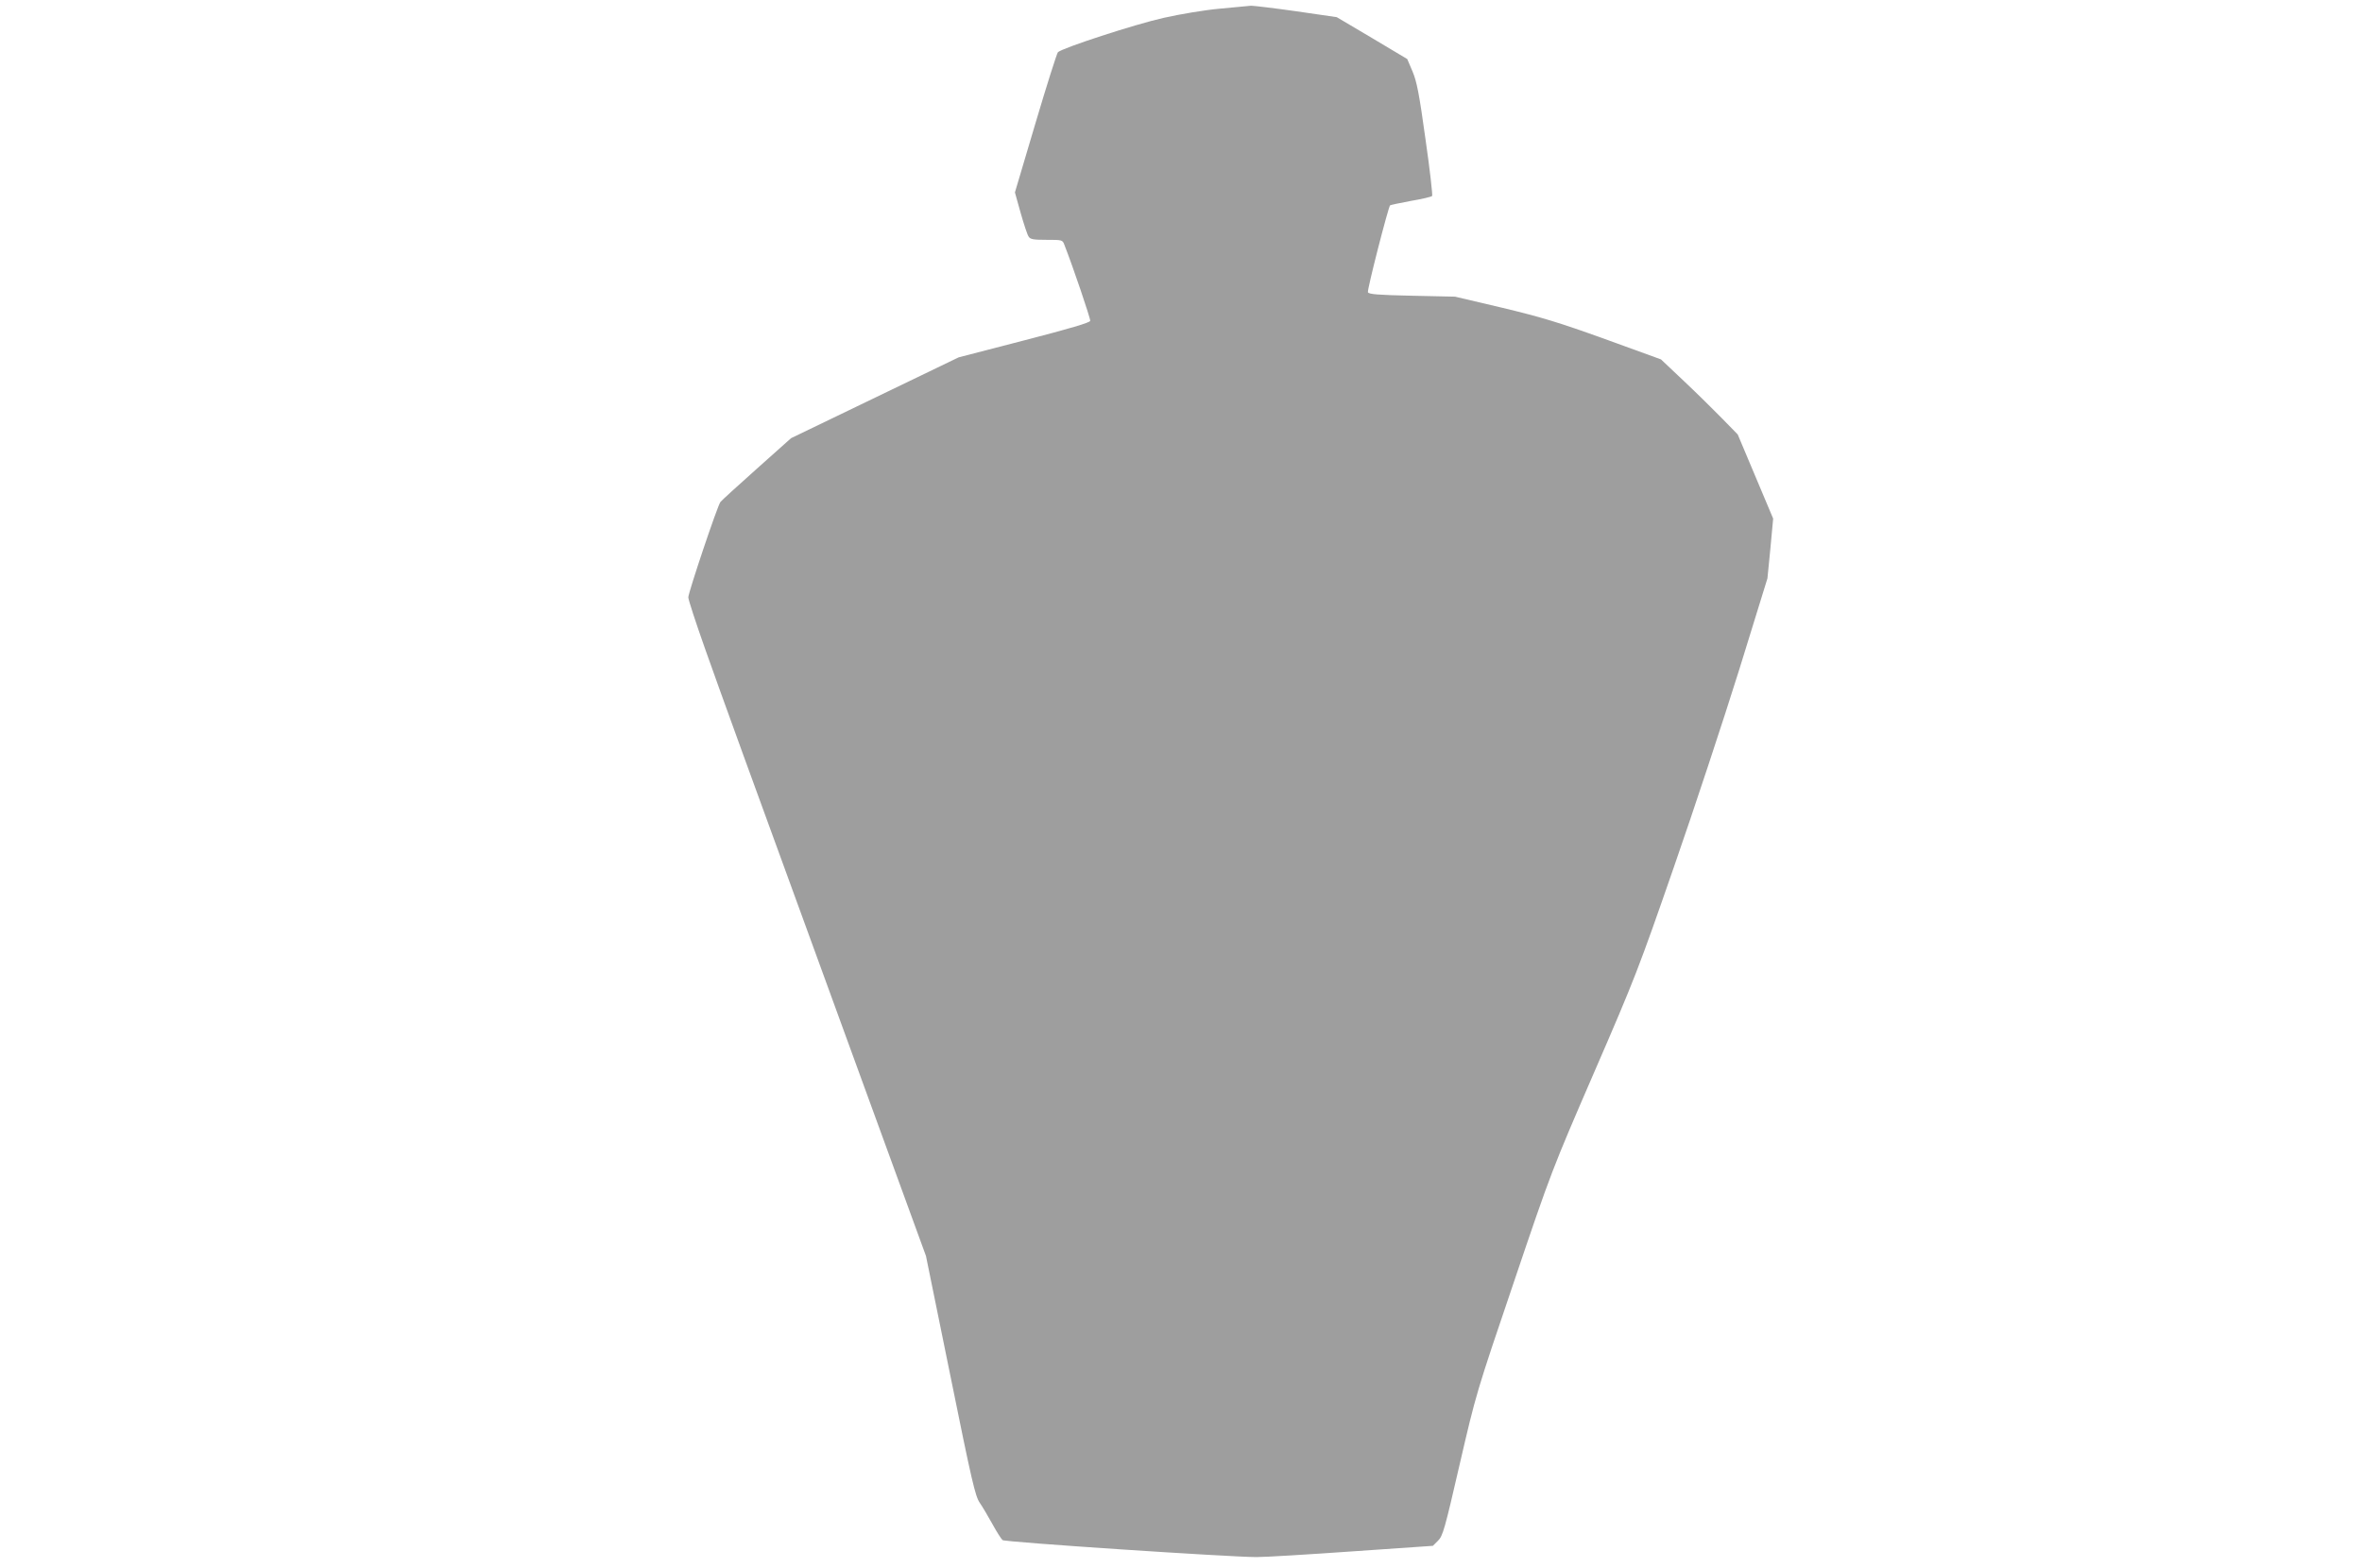
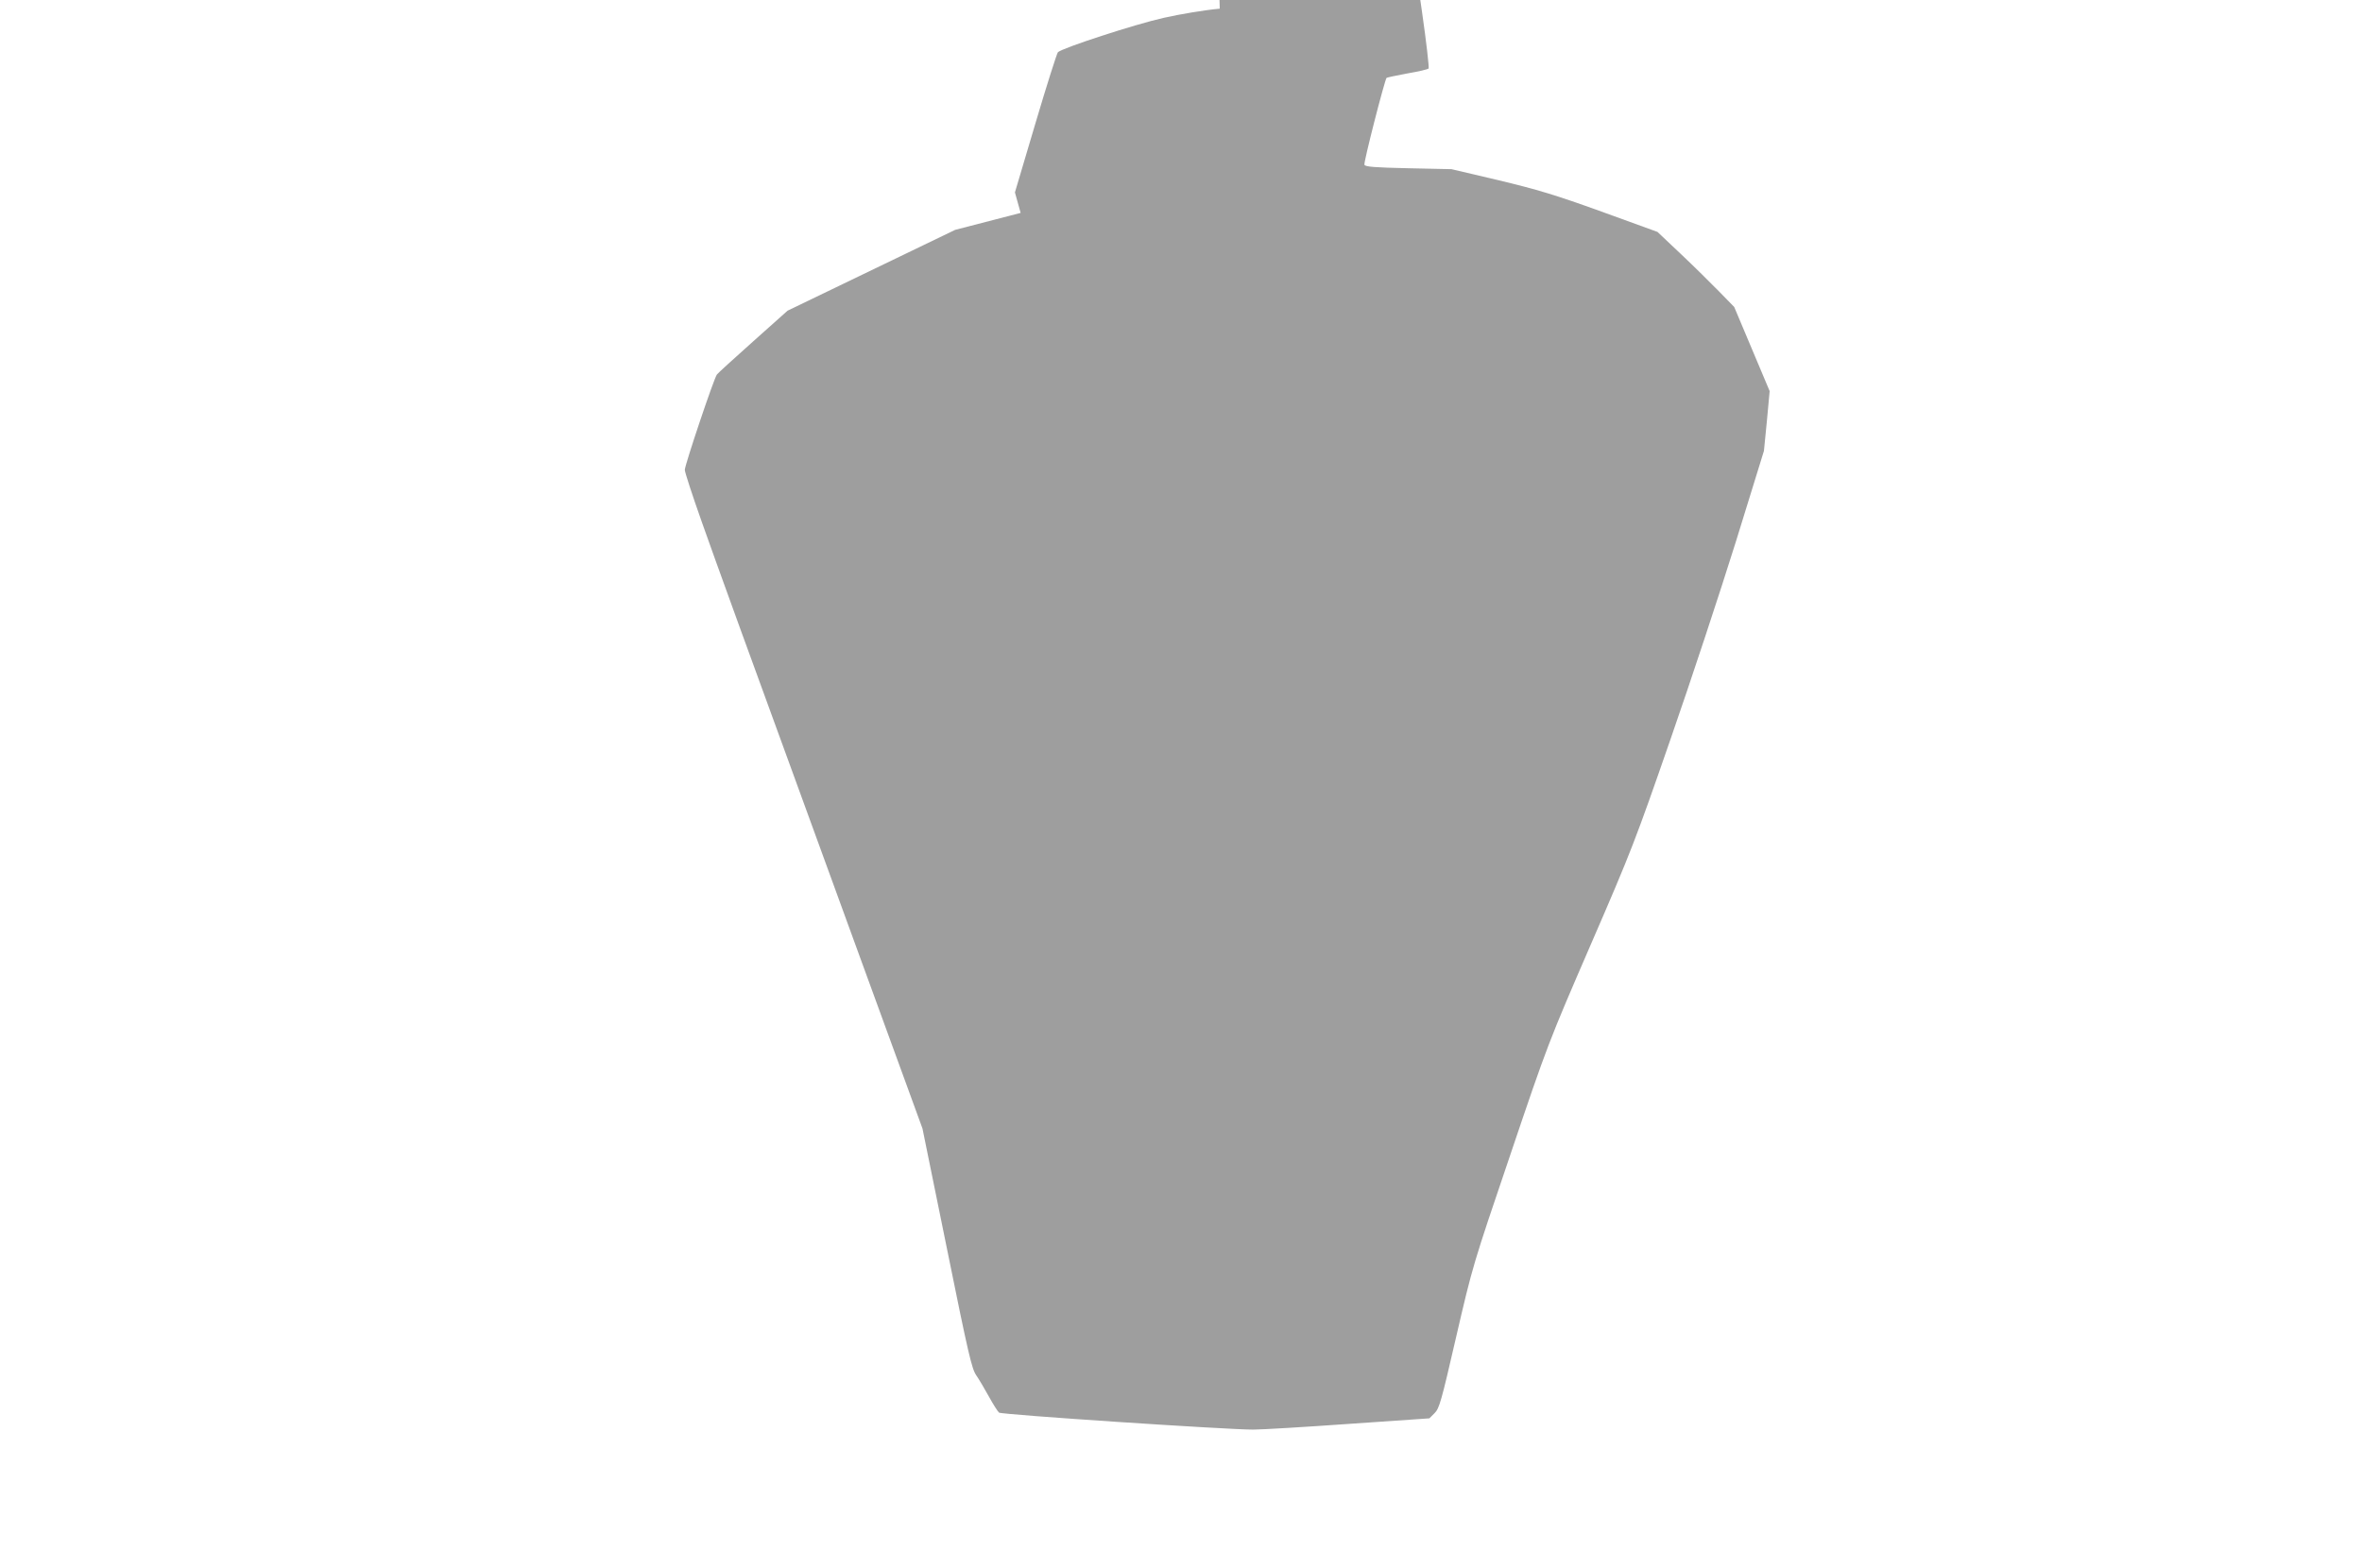
<svg xmlns="http://www.w3.org/2000/svg" version="1.0" width="1280pt" height="850pt" viewBox="0 0 1280 850" preserveAspectRatio="xMidYMid meet">
  <g transform="translate(0,850) scale(0.1,-0.1)" fill="#9e9e9e" stroke="none">
-     <path d="M6610 8453 c-80 -7 -217 -30 -305 -50 -156 -35 -548 -163 -572 -186 -6 -7 -61 -180 -122 -386 l-111 -374 31 -111 c17 -60 36 -118 43 -128 9 -15 25 -18 97 -18 85 0 87 0 97 -27 45 -114 142 -400 140 -412 -2 -10 -107 -41 -358 -106 l-355 -92 -454 -219 -454 -219 -186 -166 c-102 -91 -191 -172 -197 -180 -16 -20 -174 -491 -174 -517 0 -12 41 -138 91 -279 90 -254 184 -515 857 -2359 l340 -932 132 -648 c116 -573 135 -654 159 -689 15 -22 46 -74 69 -116 23 -42 48 -81 55 -87 13 -11 1232 -92 1377 -92 46 0 280 14 520 31 l435 30 28 28 c26 26 36 61 117 413 89 384 90 388 294 989 202 598 207 610 436 1139 220 507 242 565 431 1110 110 316 269 798 354 1070 l153 495 16 162 15 162 -96 228 -96 228 -81 83 c-45 46 -138 138 -208 204 l-127 120 -303 110 c-252 91 -346 119 -558 170 l-255 60 -233 5 c-185 4 -235 8 -239 19 -5 13 110 460 120 471 3 2 53 13 113 24 59 10 111 22 115 27 3 4 -12 142 -36 307 -34 246 -47 312 -70 367 l-29 68 -191 114 -191 113 -220 32 c-120 17 -230 30 -244 30 -14 -1 -90 -8 -170 -16z" />
+     <path d="M6610 8453 c-80 -7 -217 -30 -305 -50 -156 -35 -548 -163 -572 -186 -6 -7 -61 -180 -122 -386 l-111 -374 31 -111 l-355 -92 -454 -219 -454 -219 -186 -166 c-102 -91 -191 -172 -197 -180 -16 -20 -174 -491 -174 -517 0 -12 41 -138 91 -279 90 -254 184 -515 857 -2359 l340 -932 132 -648 c116 -573 135 -654 159 -689 15 -22 46 -74 69 -116 23 -42 48 -81 55 -87 13 -11 1232 -92 1377 -92 46 0 280 14 520 31 l435 30 28 28 c26 26 36 61 117 413 89 384 90 388 294 989 202 598 207 610 436 1139 220 507 242 565 431 1110 110 316 269 798 354 1070 l153 495 16 162 15 162 -96 228 -96 228 -81 83 c-45 46 -138 138 -208 204 l-127 120 -303 110 c-252 91 -346 119 -558 170 l-255 60 -233 5 c-185 4 -235 8 -239 19 -5 13 110 460 120 471 3 2 53 13 113 24 59 10 111 22 115 27 3 4 -12 142 -36 307 -34 246 -47 312 -70 367 l-29 68 -191 114 -191 113 -220 32 c-120 17 -230 30 -244 30 -14 -1 -90 -8 -170 -16z" />
  </g>
</svg>